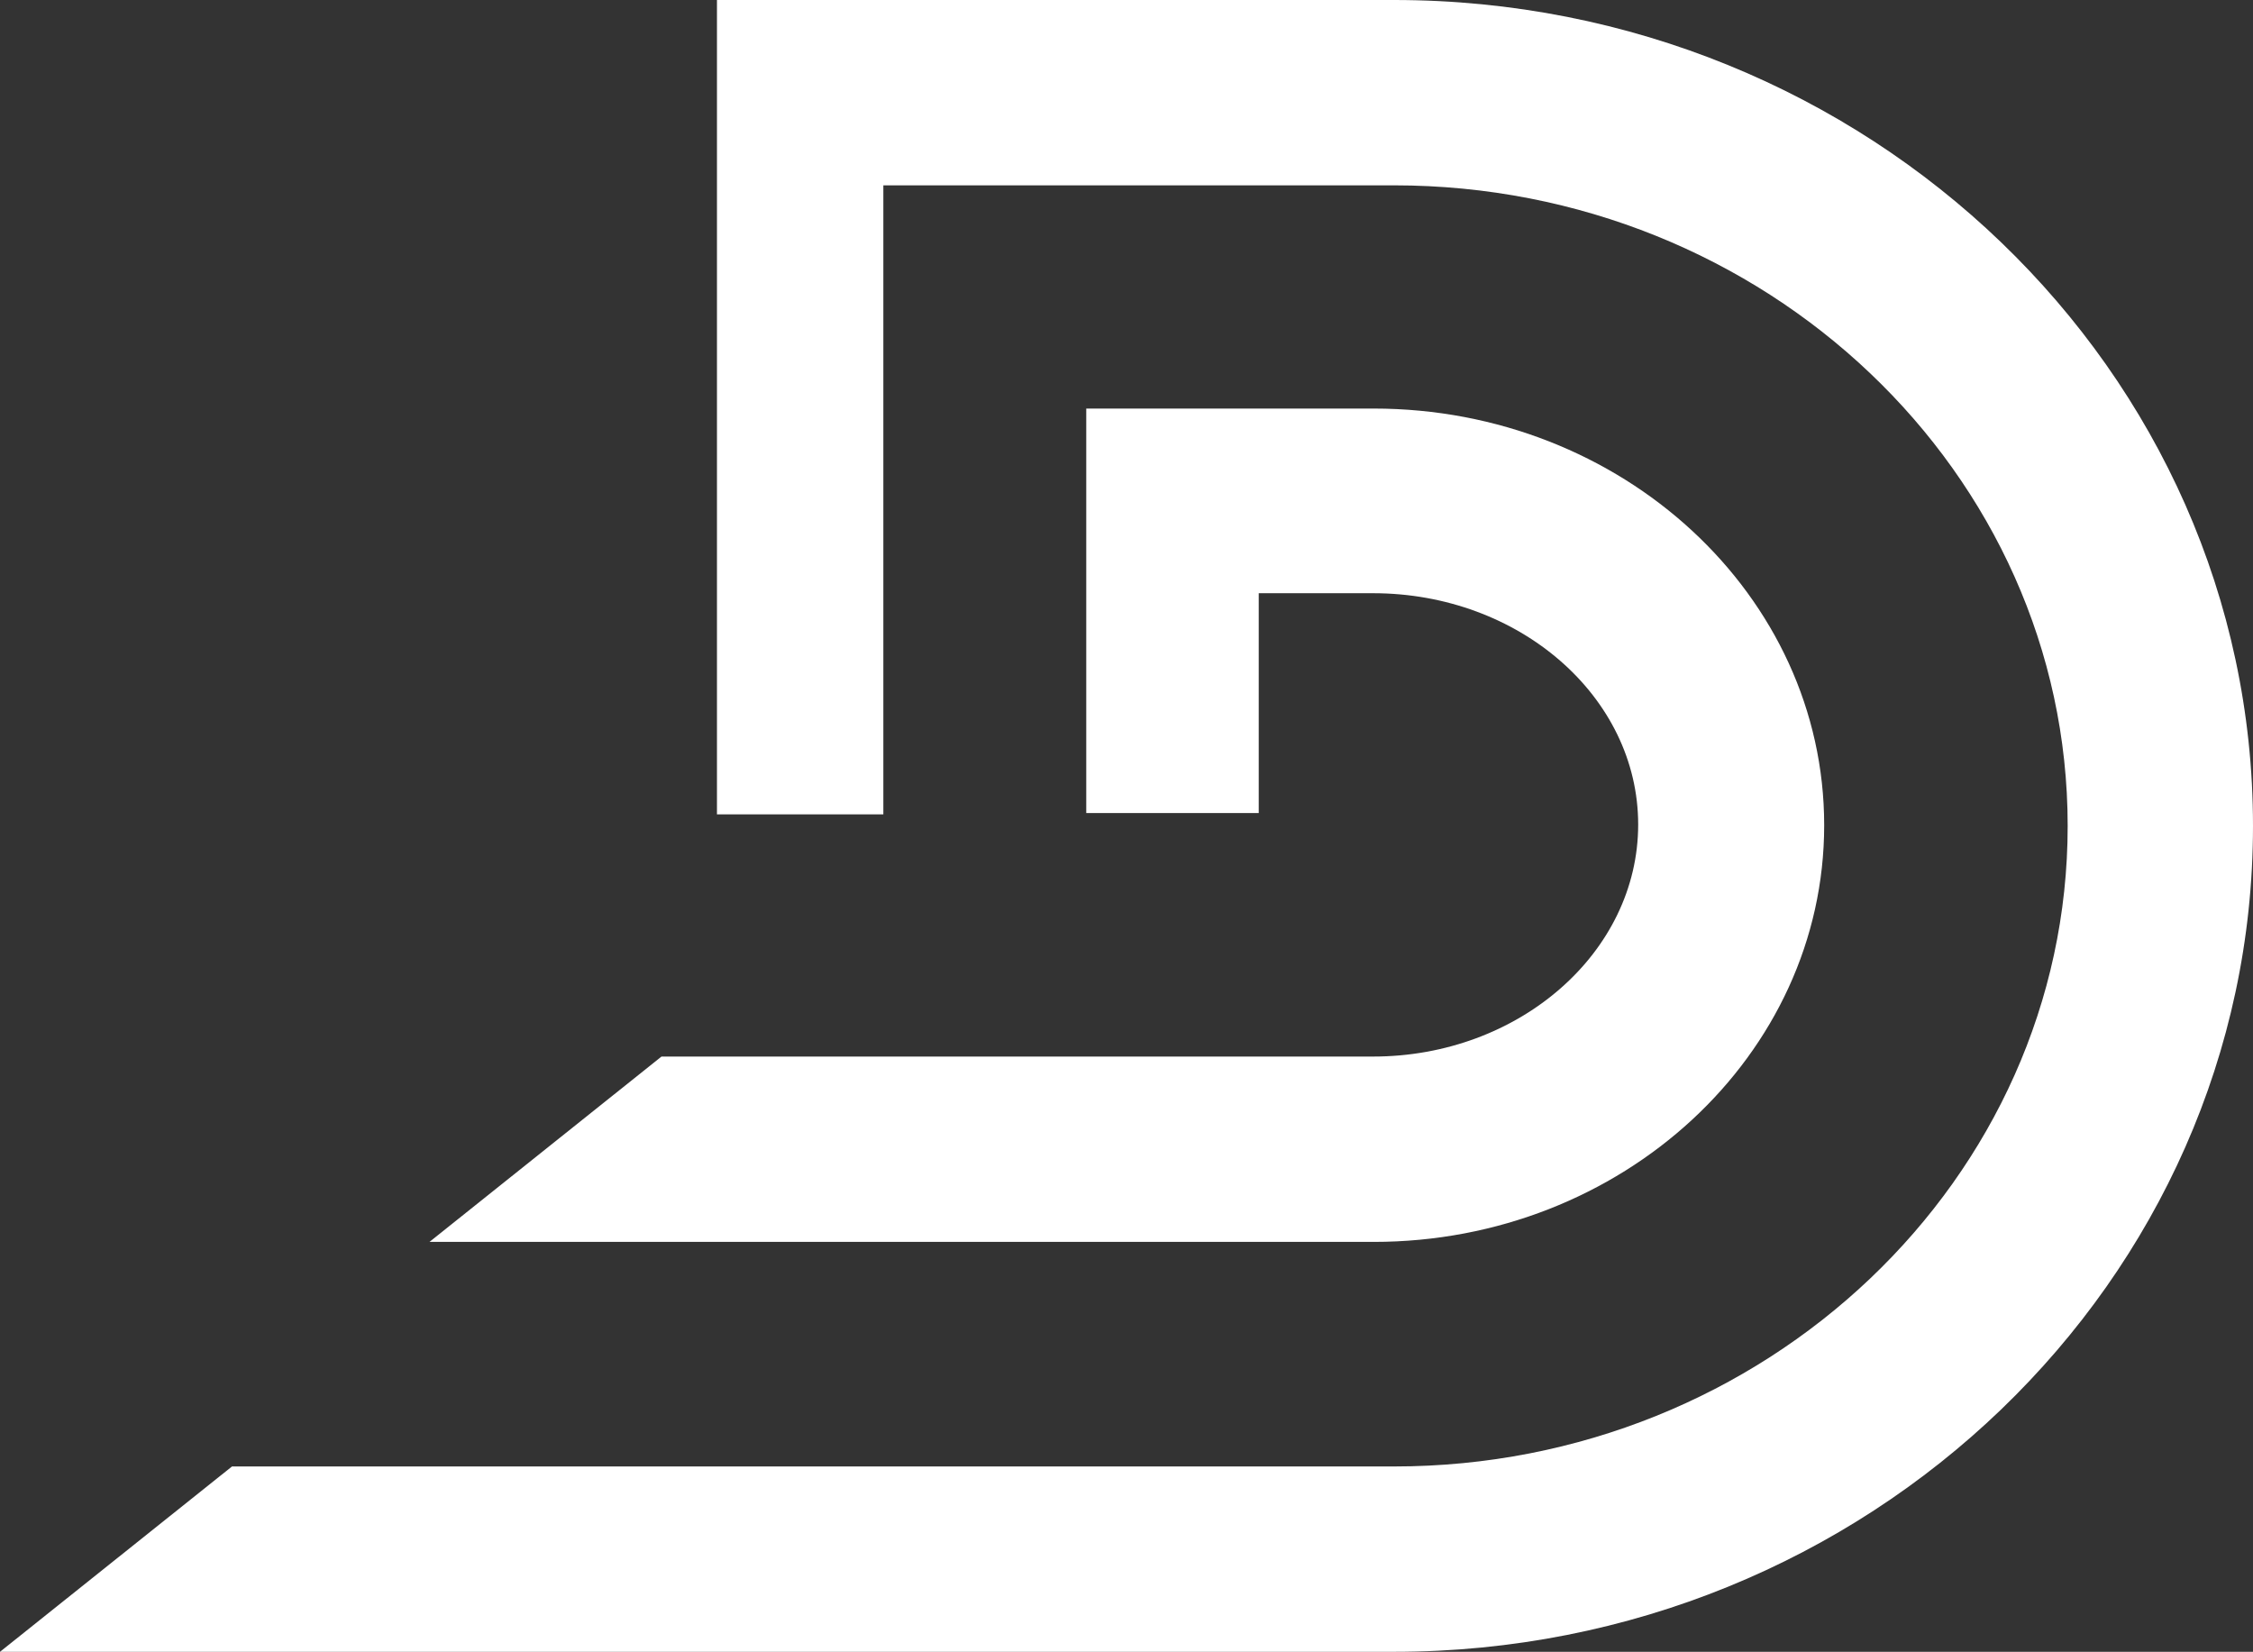
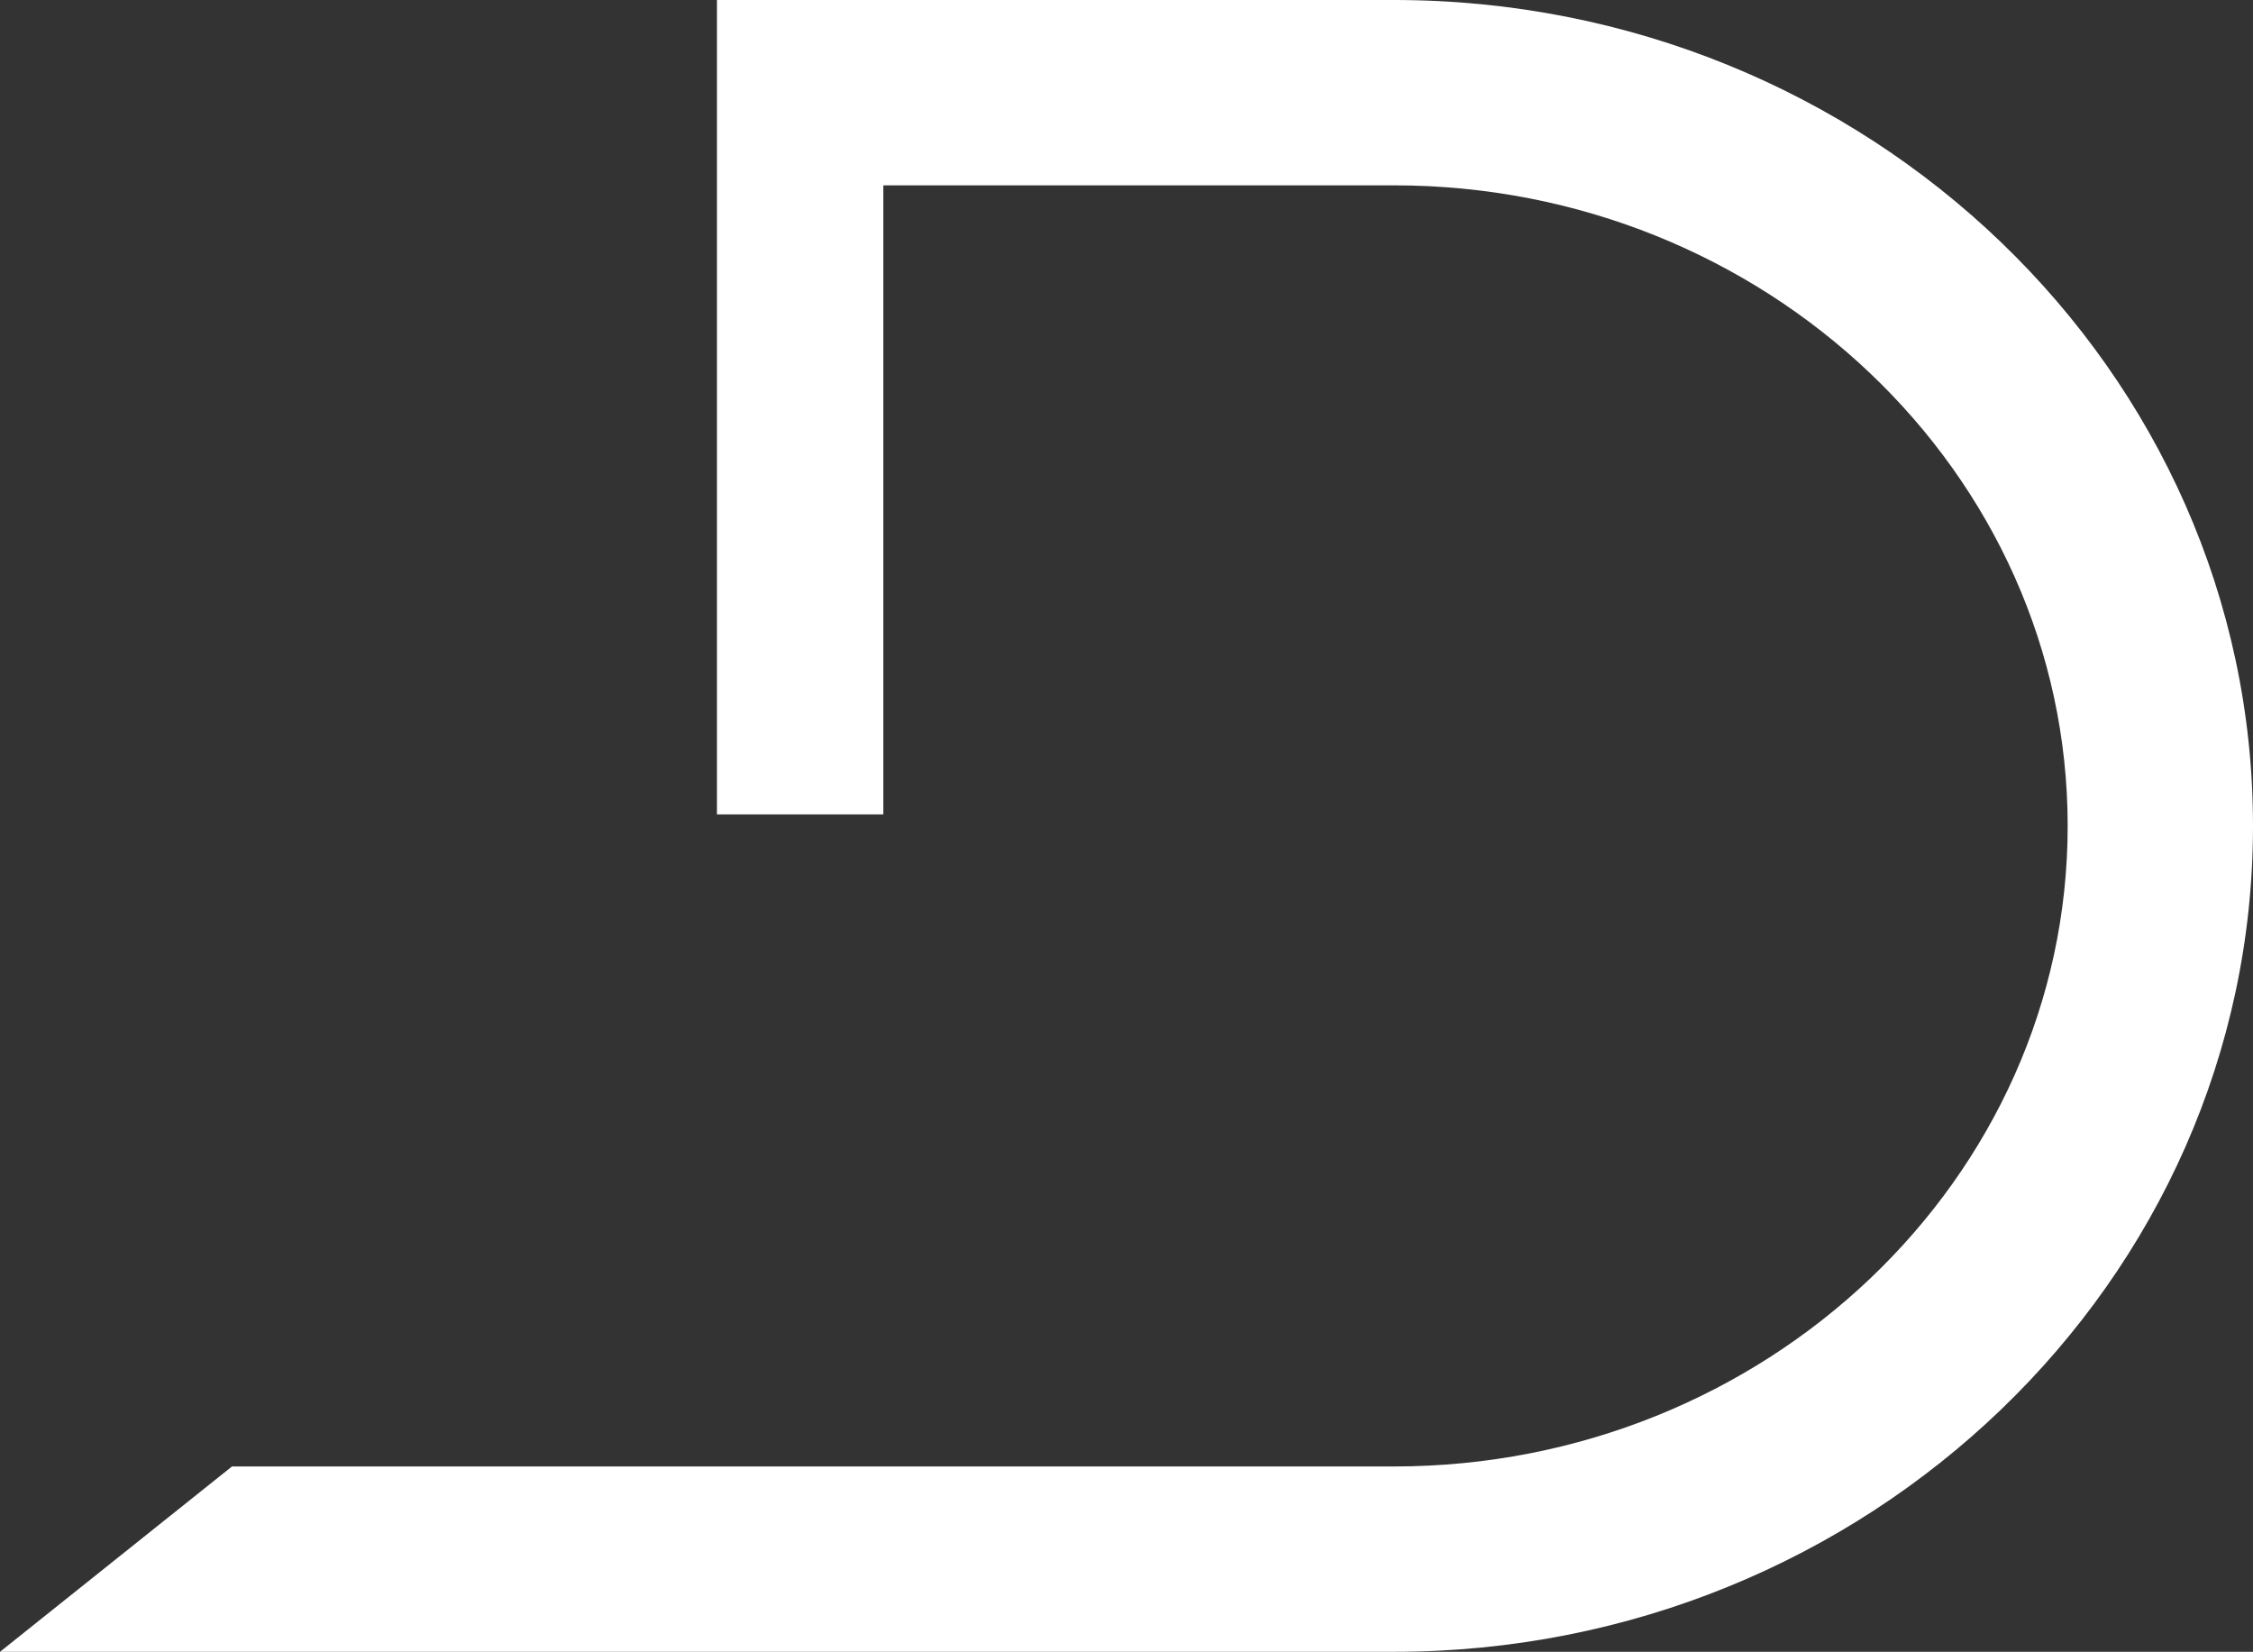
<svg xmlns="http://www.w3.org/2000/svg" version="1.1" id="Layer_1" x="0px" y="0px" viewBox="0 0 33.31 24.42" style="enable-background:new 0 0 33.31 24.42;" xml:space="preserve">
  <rect x="0" y="0" width="33.31" height="24.42" fill="#333333" stroke="none" />
  <style type="text/css">
	.st0{fill:#FFFFFF;}
</style>
  <g>
    <path class="st0" d="M20.61,0c7,0,12.7,5.48,12.7,12.21c0,6.73-5.7,12.21-12.7,12.21H0l3.43-2.74h17.18c5.49,0,9.96-4.25,9.96-9.47   c0-5.22-4.47-9.47-9.96-9.47l-7.55,0v9.3H10.6V0H20.61" />
-     <path class="st0" d="M16.07,6.04l4.24,0c3.67,0,6.66,2.76,6.66,6.16c0,3.4-2.99,6.16-6.66,6.16H6.35l3.43-2.74H20.3   c2.16,0,3.92-1.54,3.92-3.43c0-1.89-1.76-3.42-3.92-3.42h-1.69v3.25h-2.55V6.04" />
  </g>
</svg>